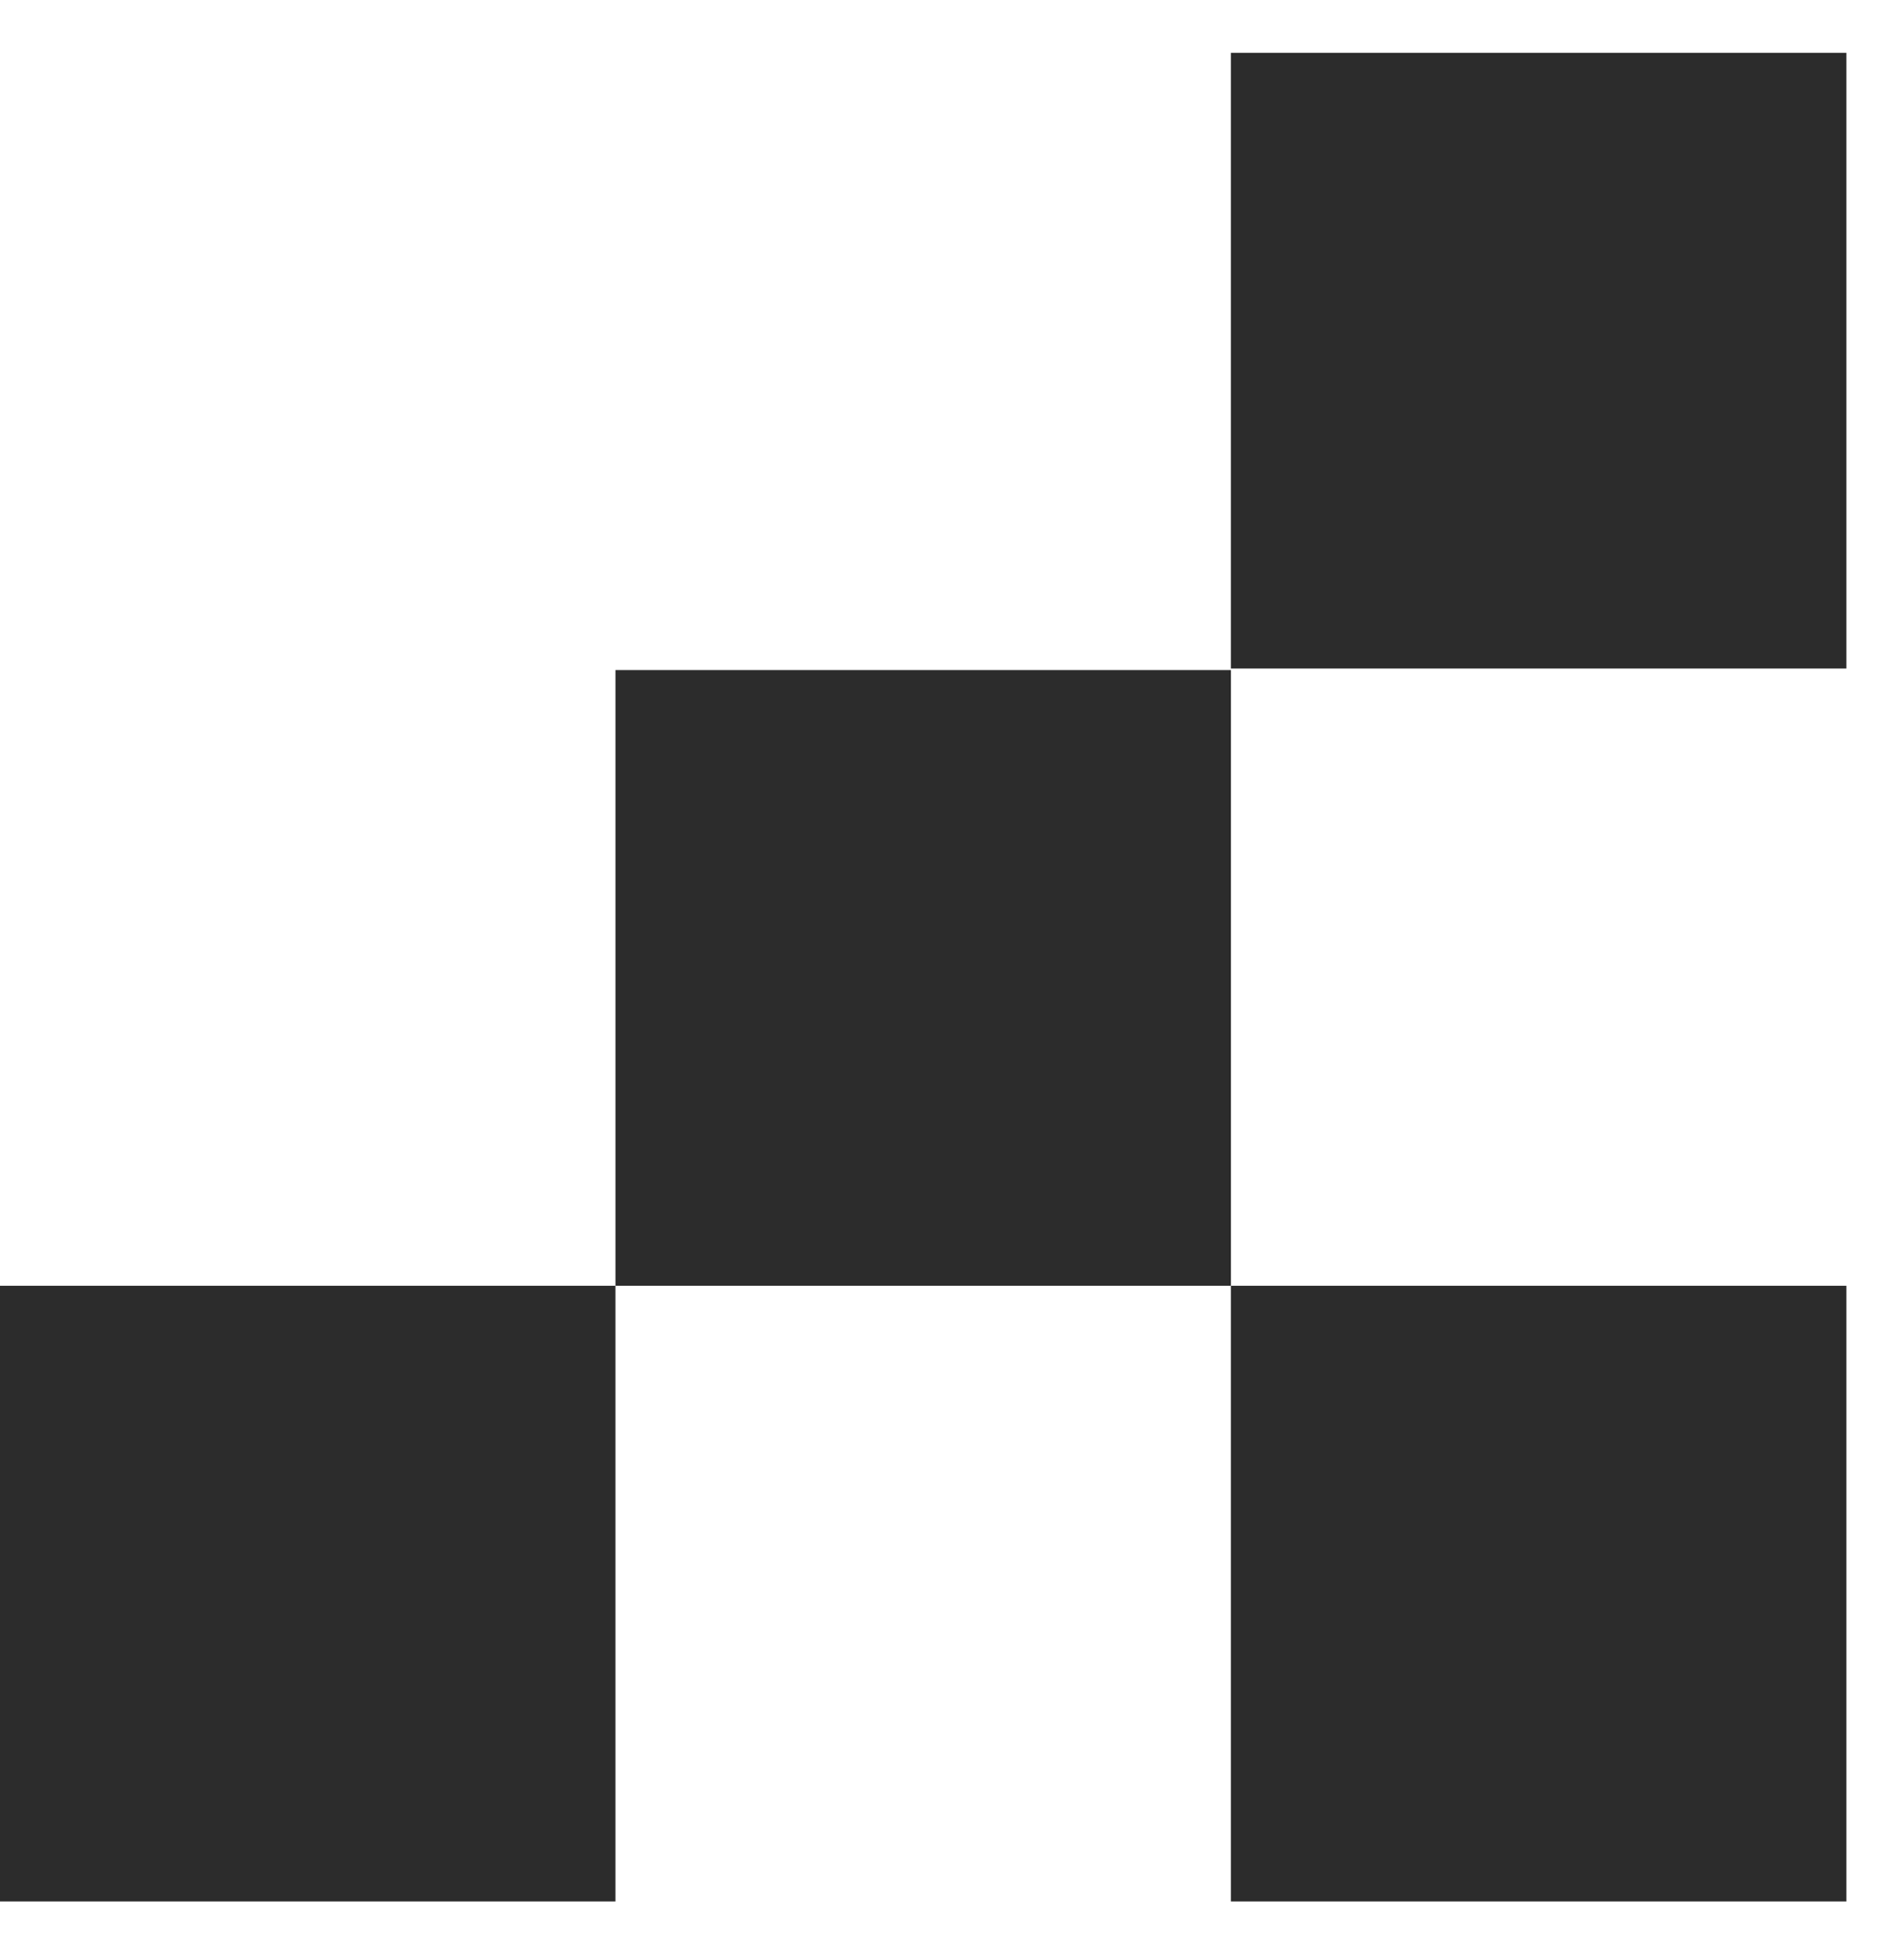
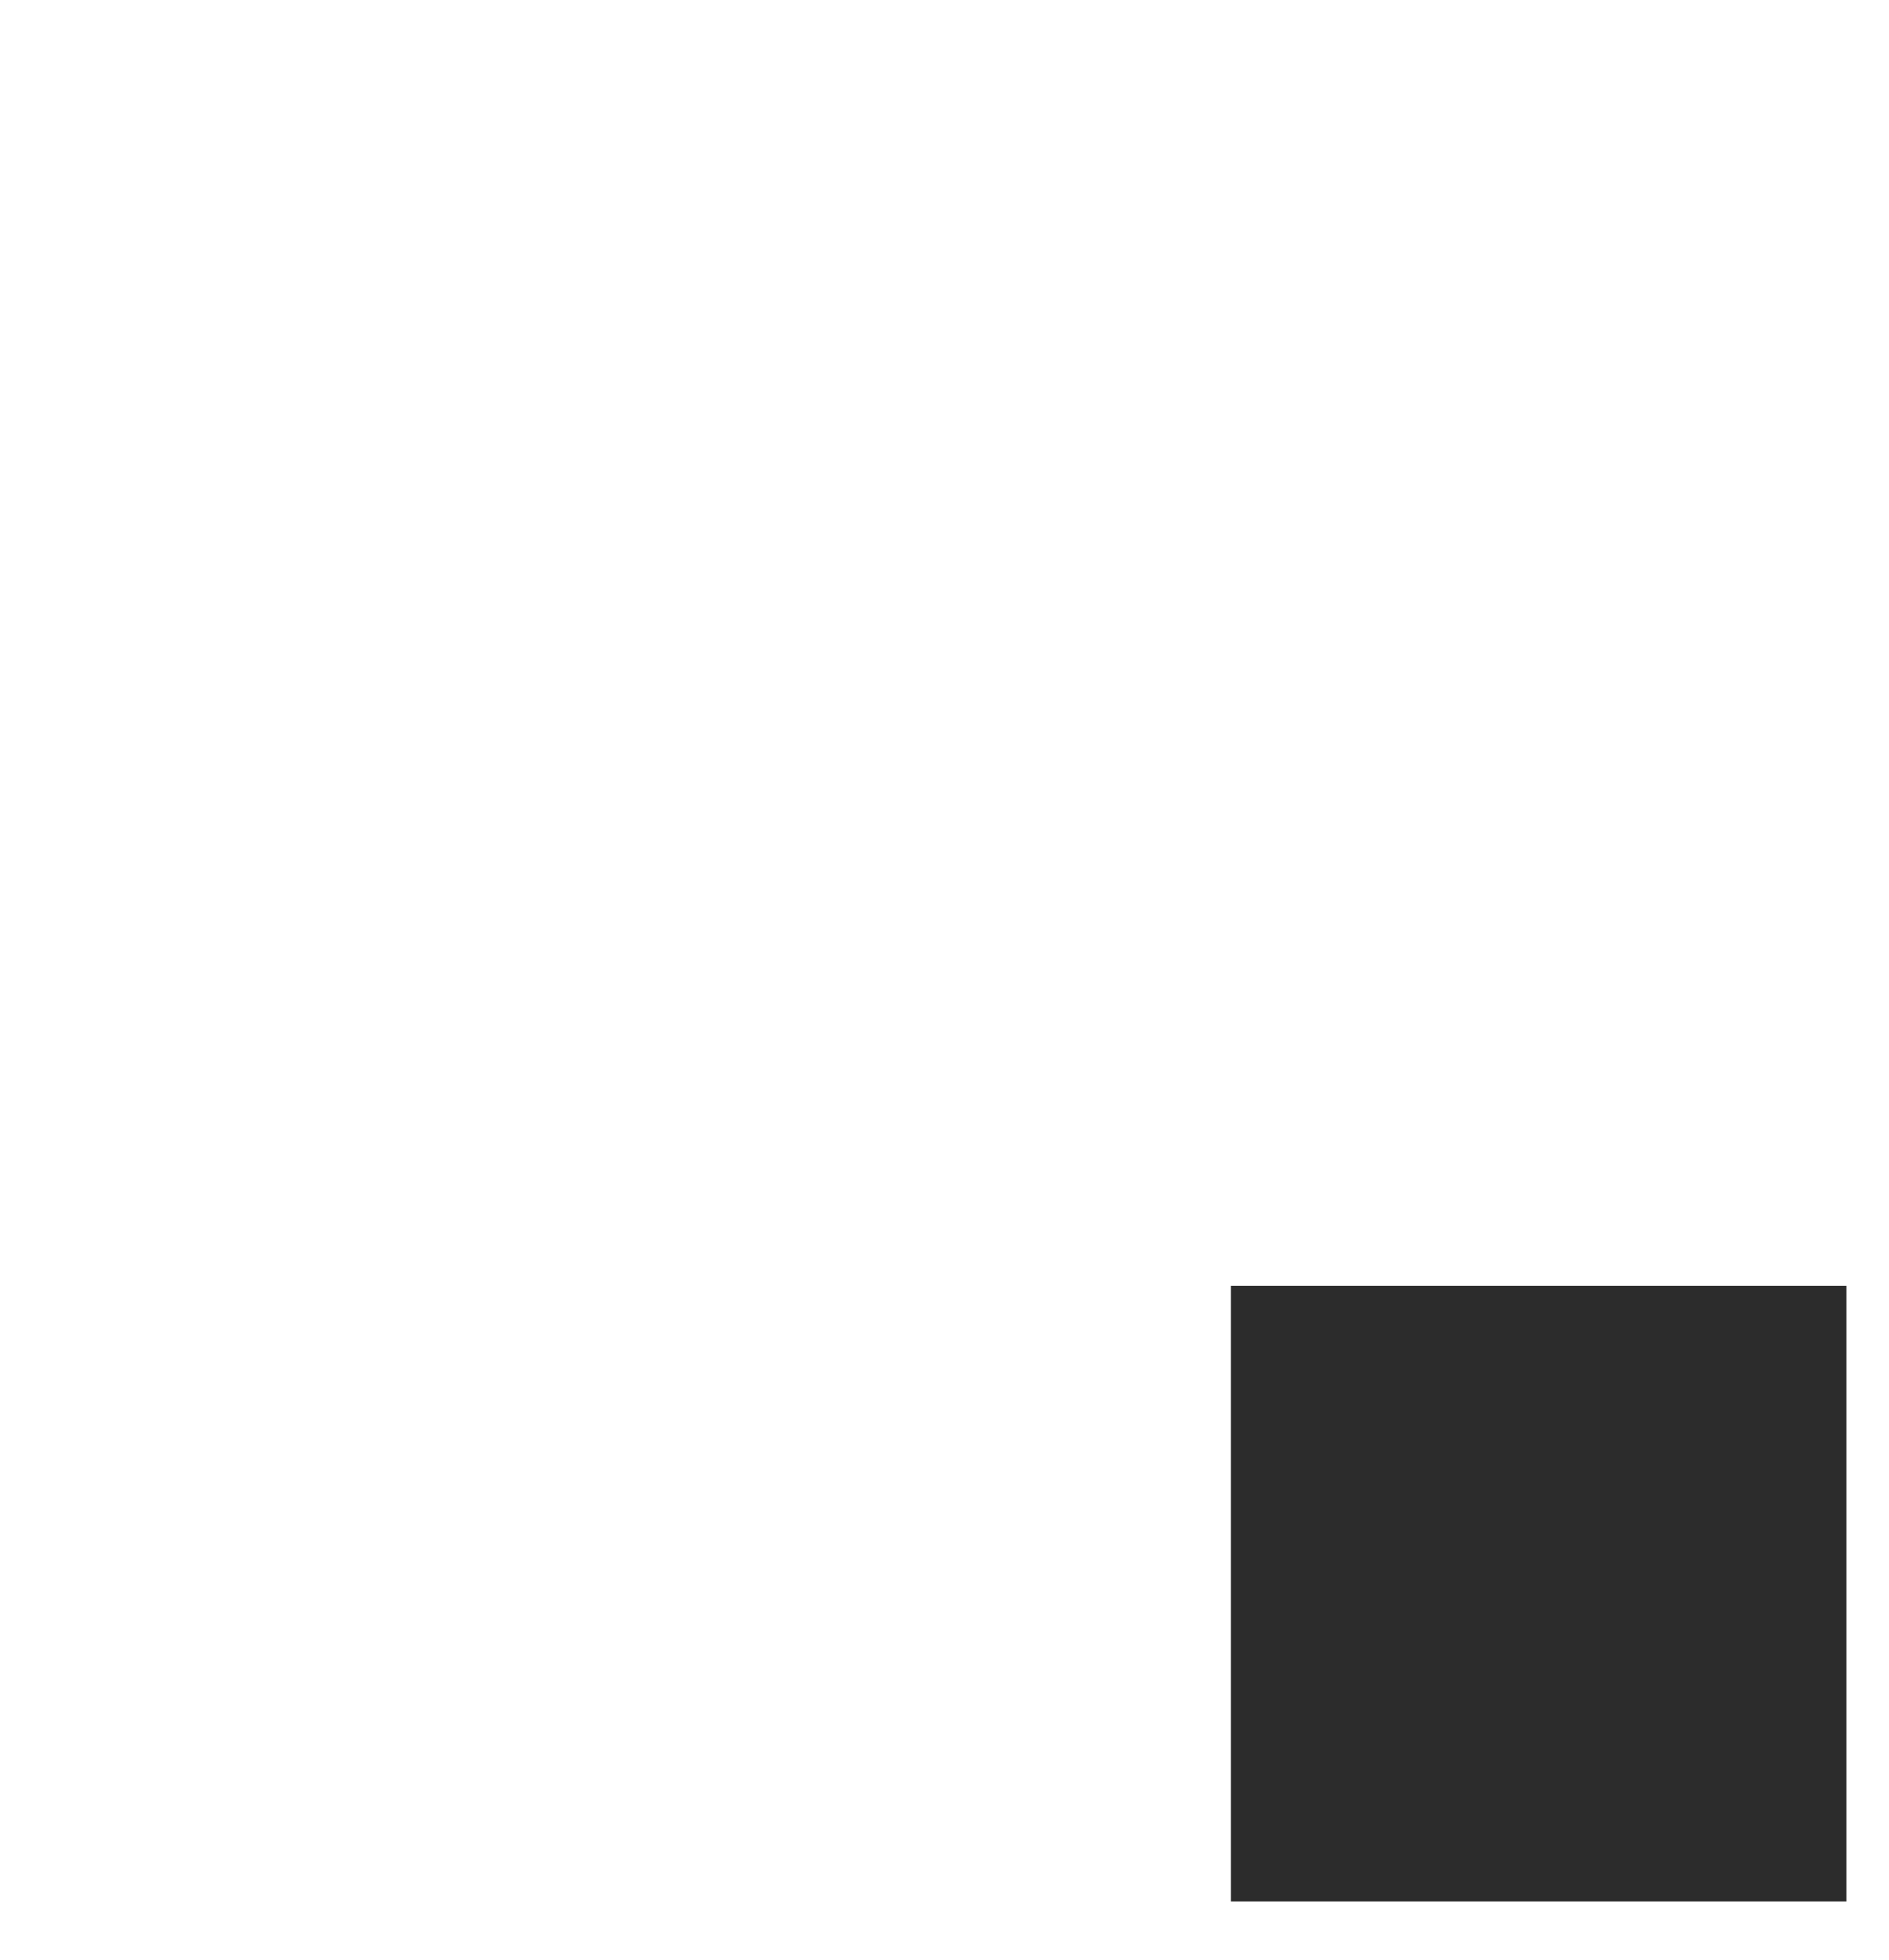
<svg xmlns="http://www.w3.org/2000/svg" width="27" height="28" viewBox="0 0 27 28" fill="none">
-   <path d="M8.797 18.371H0V27.168H8.797V18.371Z" fill="#2C2C2C" />
-   <path d="M17.594 9.574H8.797V18.371H17.594V9.574Z" fill="#2C2C2C" />
  <path d="M26.391 18.371H17.594V27.168H26.391V18.371Z" fill="#2C2C2C" />
-   <path d="M26.391 0.755H17.594V9.552H26.391V0.755Z" fill="#2C2C2C" />
</svg>